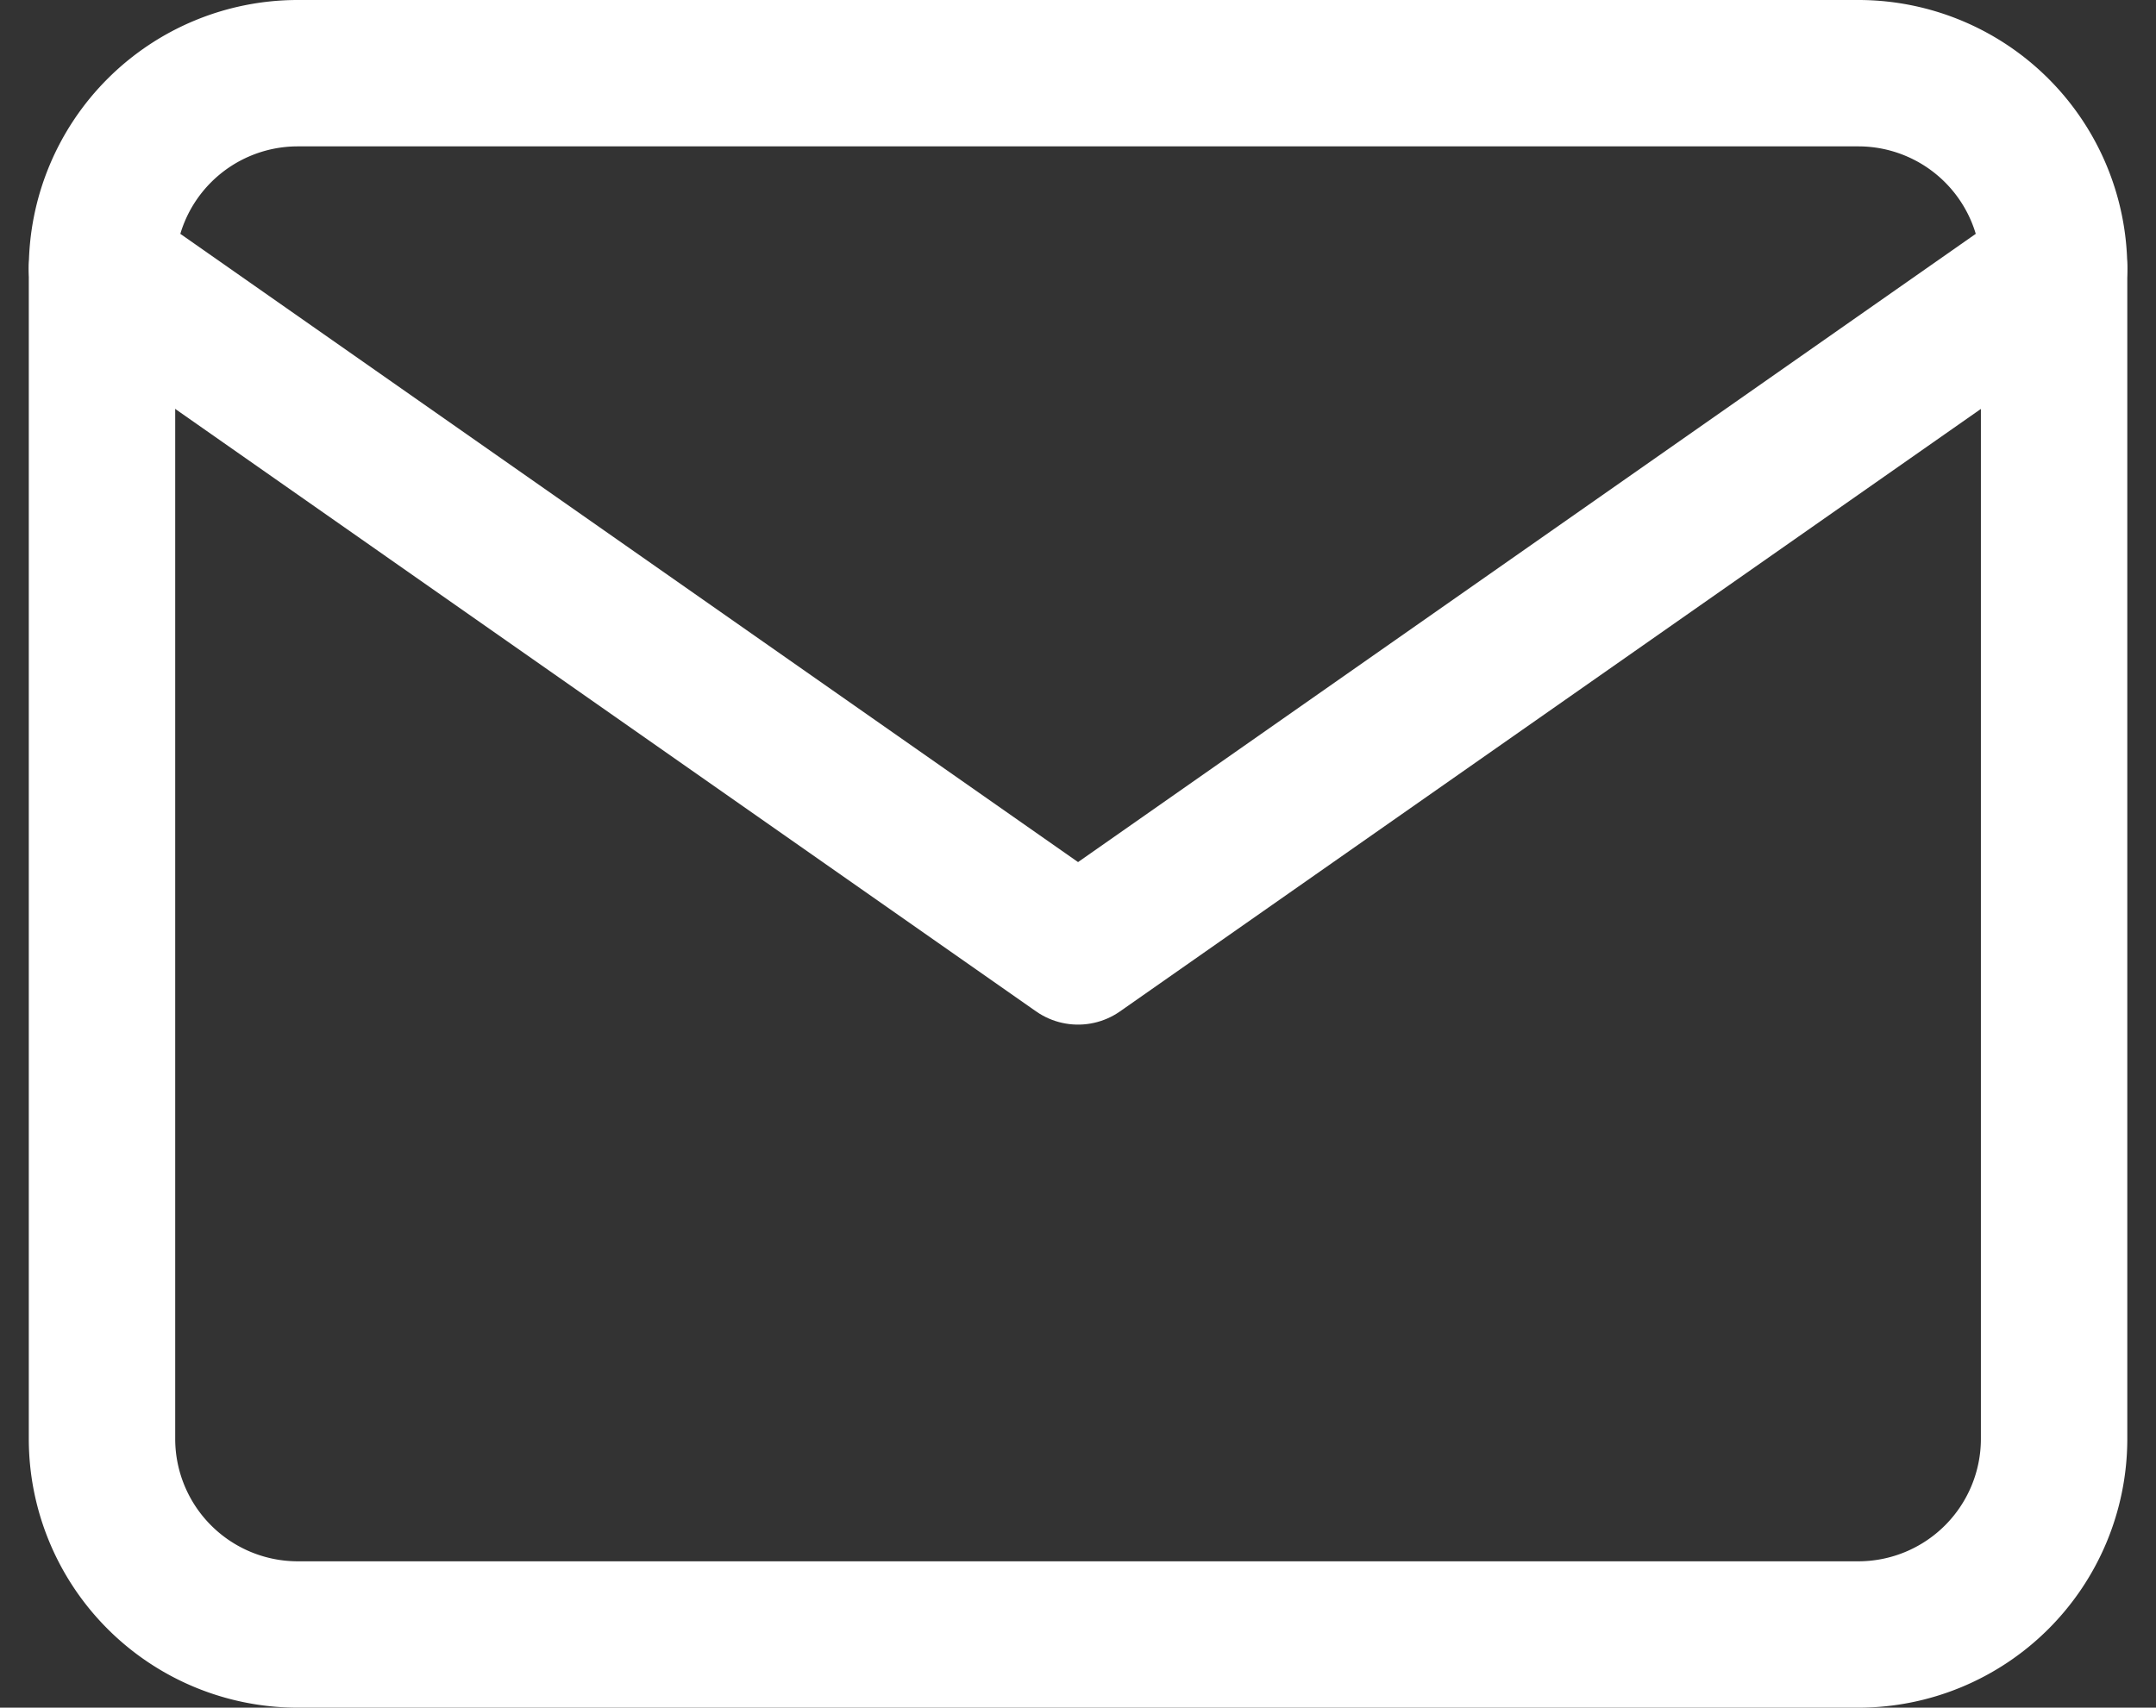
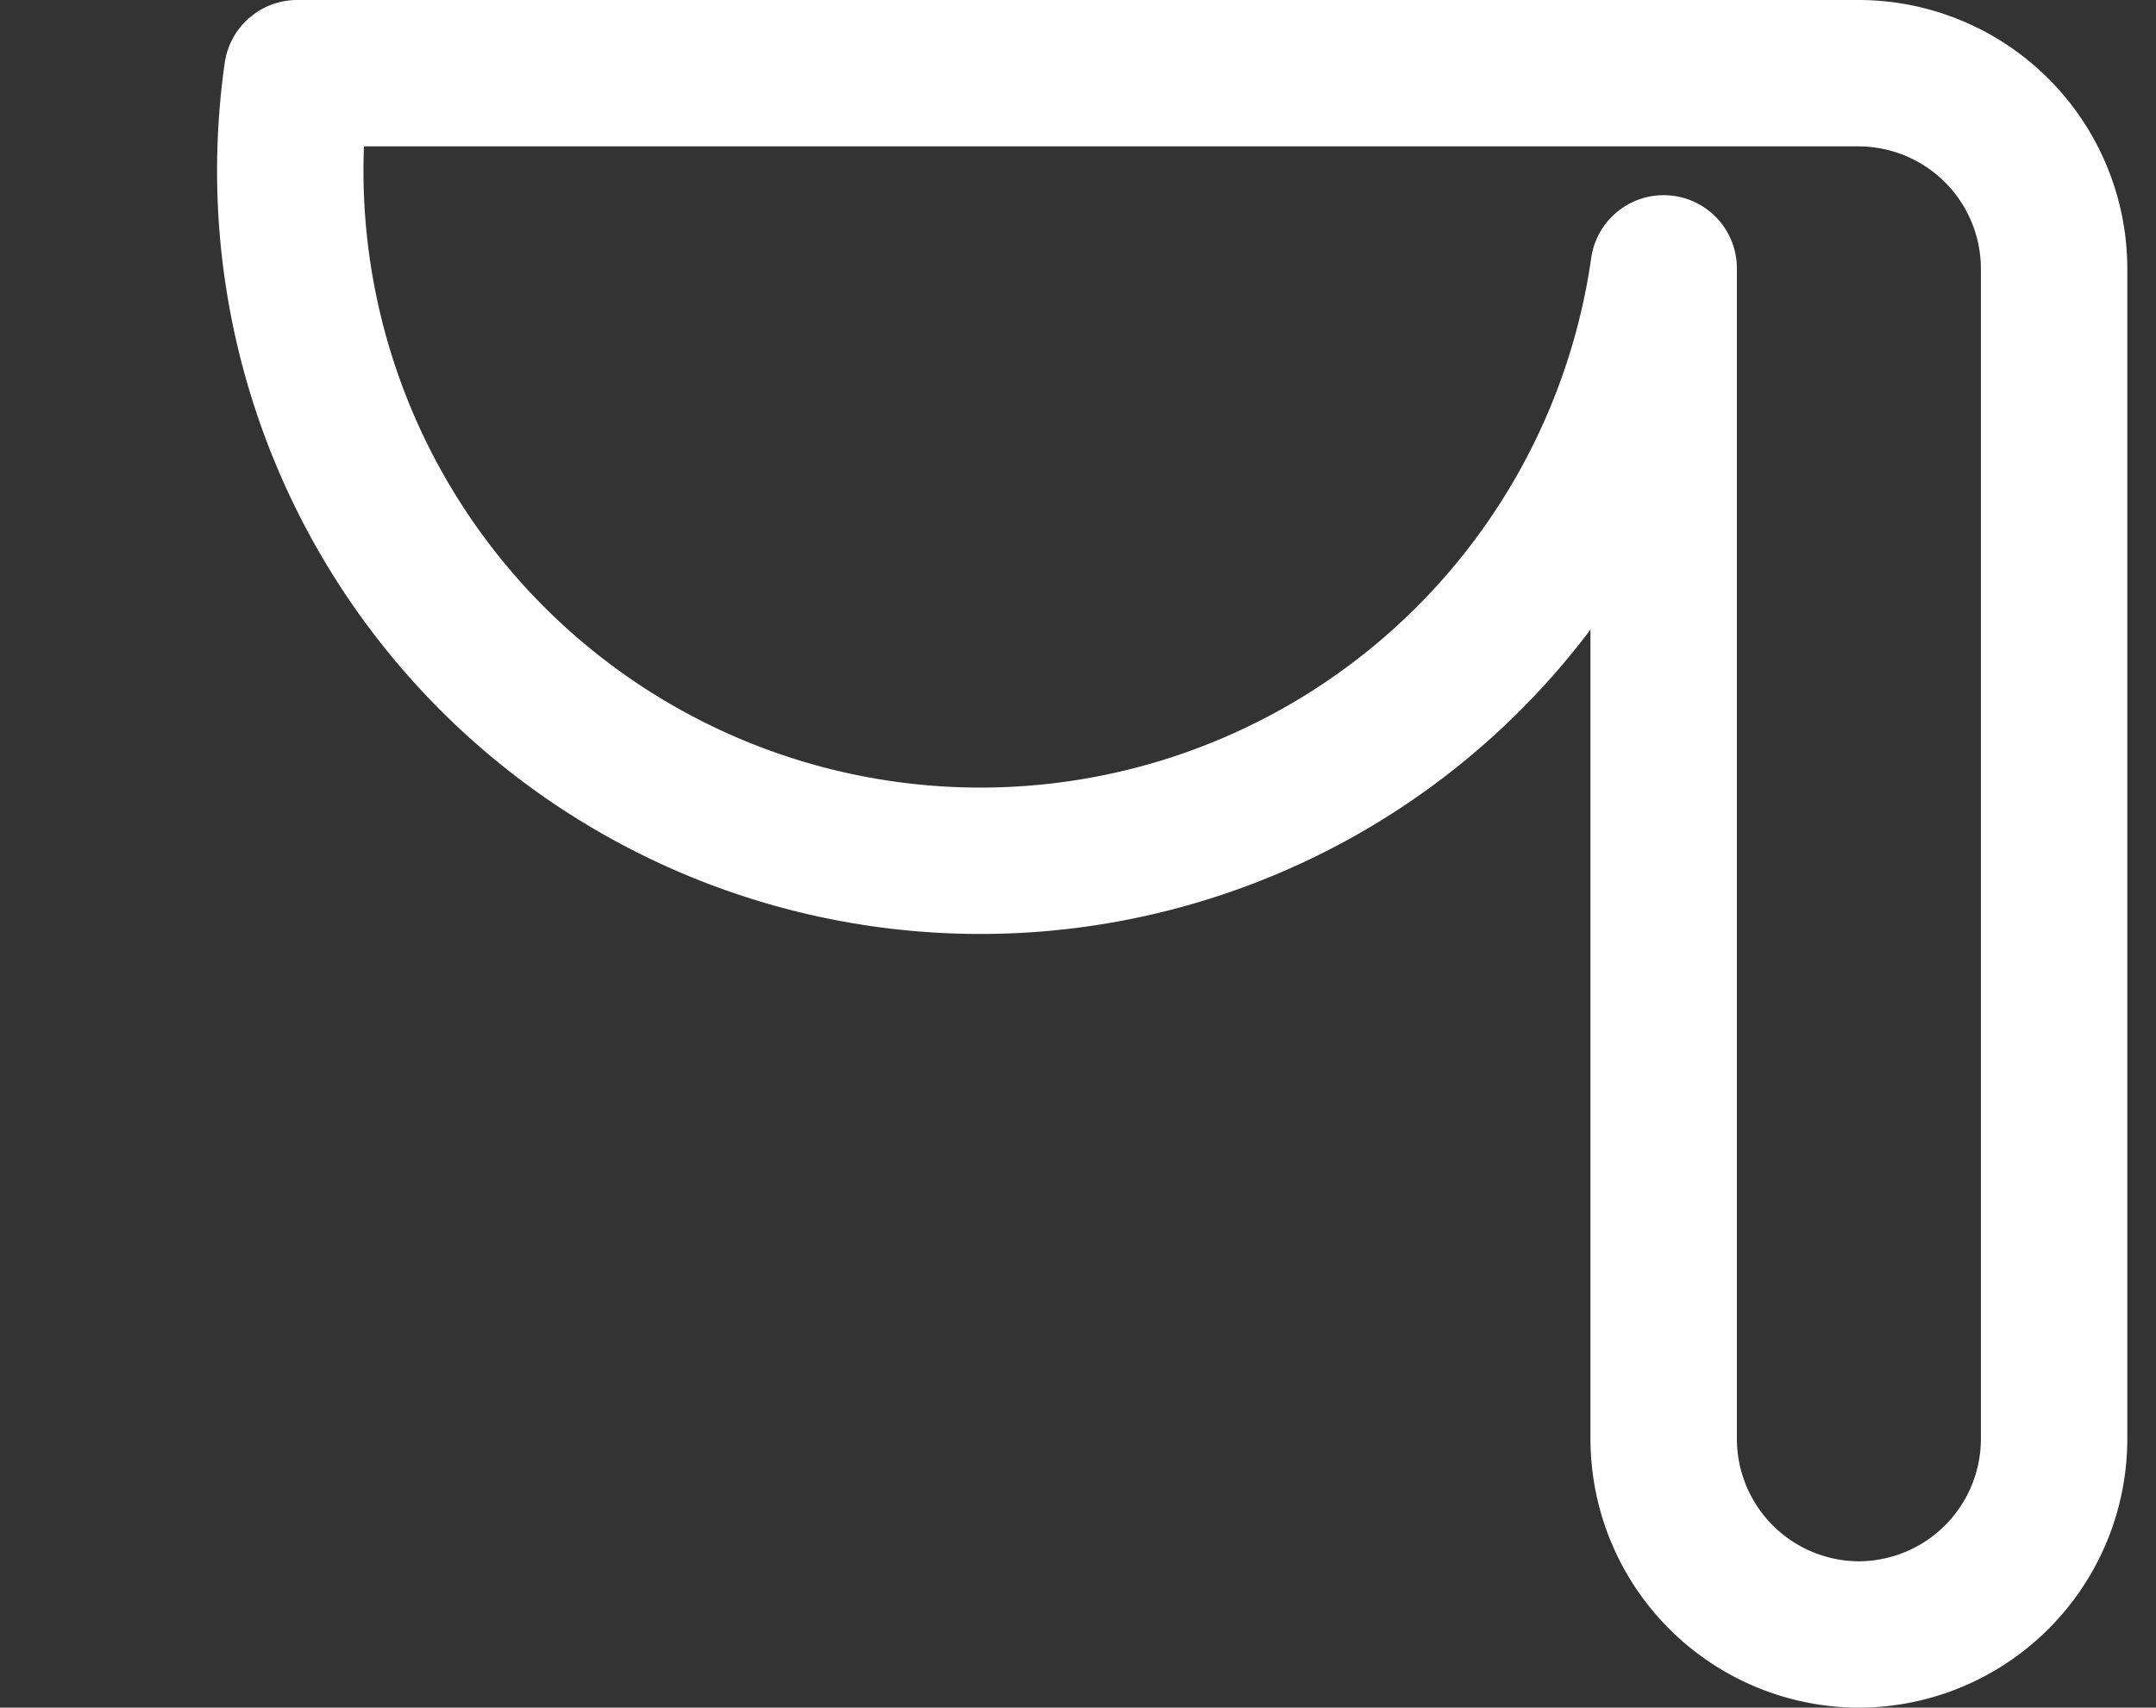
<svg xmlns="http://www.w3.org/2000/svg" width="22.089" height="17.5" viewBox="0 0 22.089 17.5">
  <rect x="0" y="0" width="22.089" height="17.5" fill="#333333" stroke="none" />
  <g id="mail" transform="translate(-0.955 -3.25)">
-     <path id="Tracé_34" data-name="Tracé 34" d="M4,4H20a2.006,2.006,0,0,1,2,2V18a2.006,2.006,0,0,1-2,2H4a2.006,2.006,0,0,1-2-2V6A2.006,2.006,0,0,1,4,4Z" fill="none" stroke="#fff" stroke-linecap="round" stroke-linejoin="round" stroke-width="1.5" />
-     <path id="Tracé_35" data-name="Tracé 35" d="M22,6,12,13,2,6" fill="none" stroke="#fff" stroke-linecap="round" stroke-linejoin="round" stroke-width="1.5" />
+     <path id="Tracé_34" data-name="Tracé 34" d="M4,4H20a2.006,2.006,0,0,1,2,2V18a2.006,2.006,0,0,1-2,2a2.006,2.006,0,0,1-2-2V6A2.006,2.006,0,0,1,4,4Z" fill="none" stroke="#fff" stroke-linecap="round" stroke-linejoin="round" stroke-width="1.5" />
  </g>
</svg>